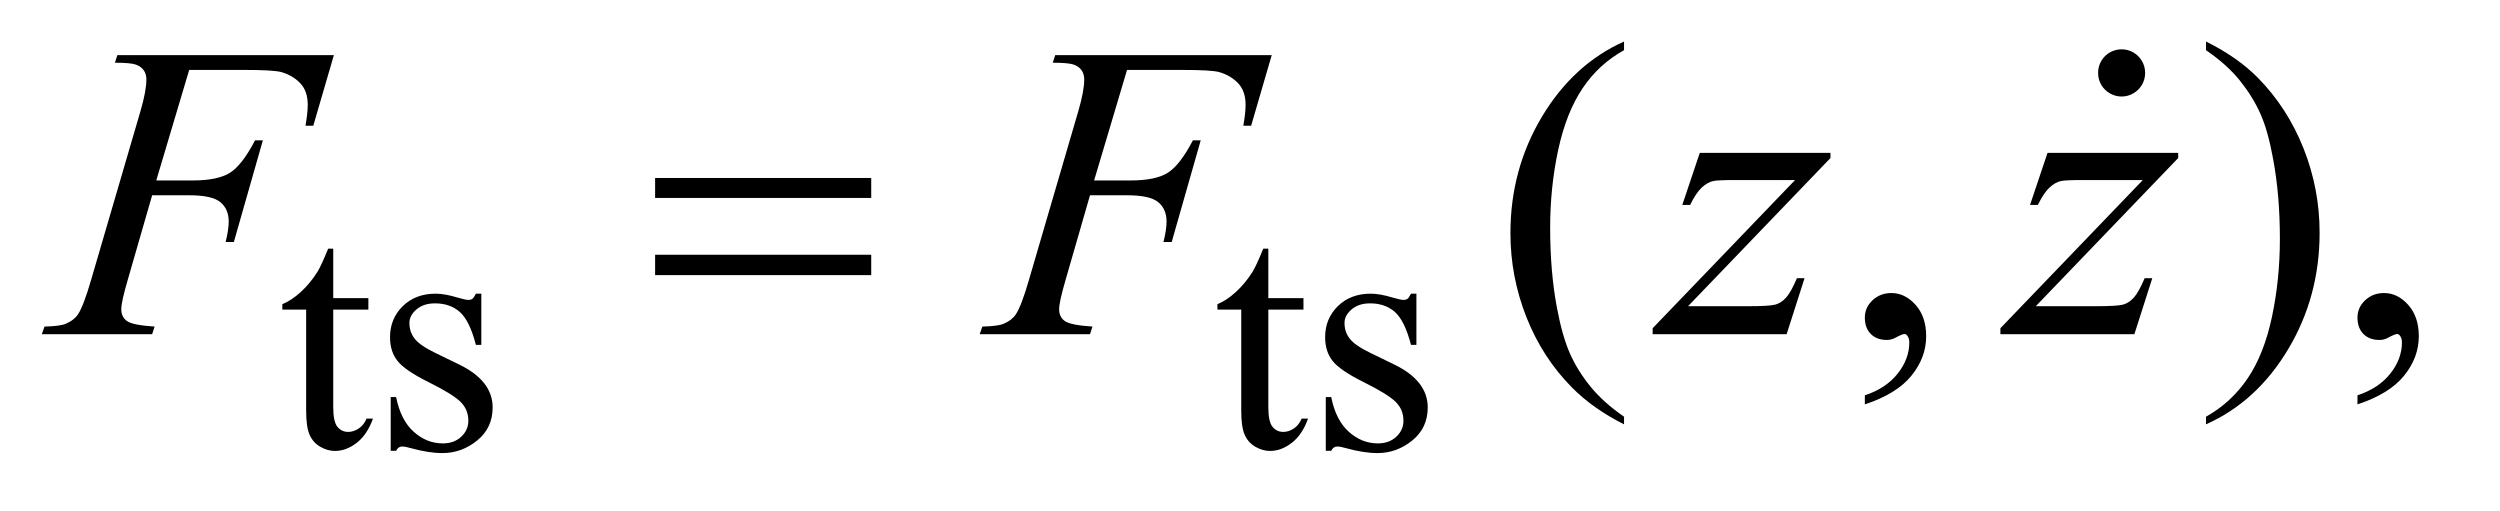
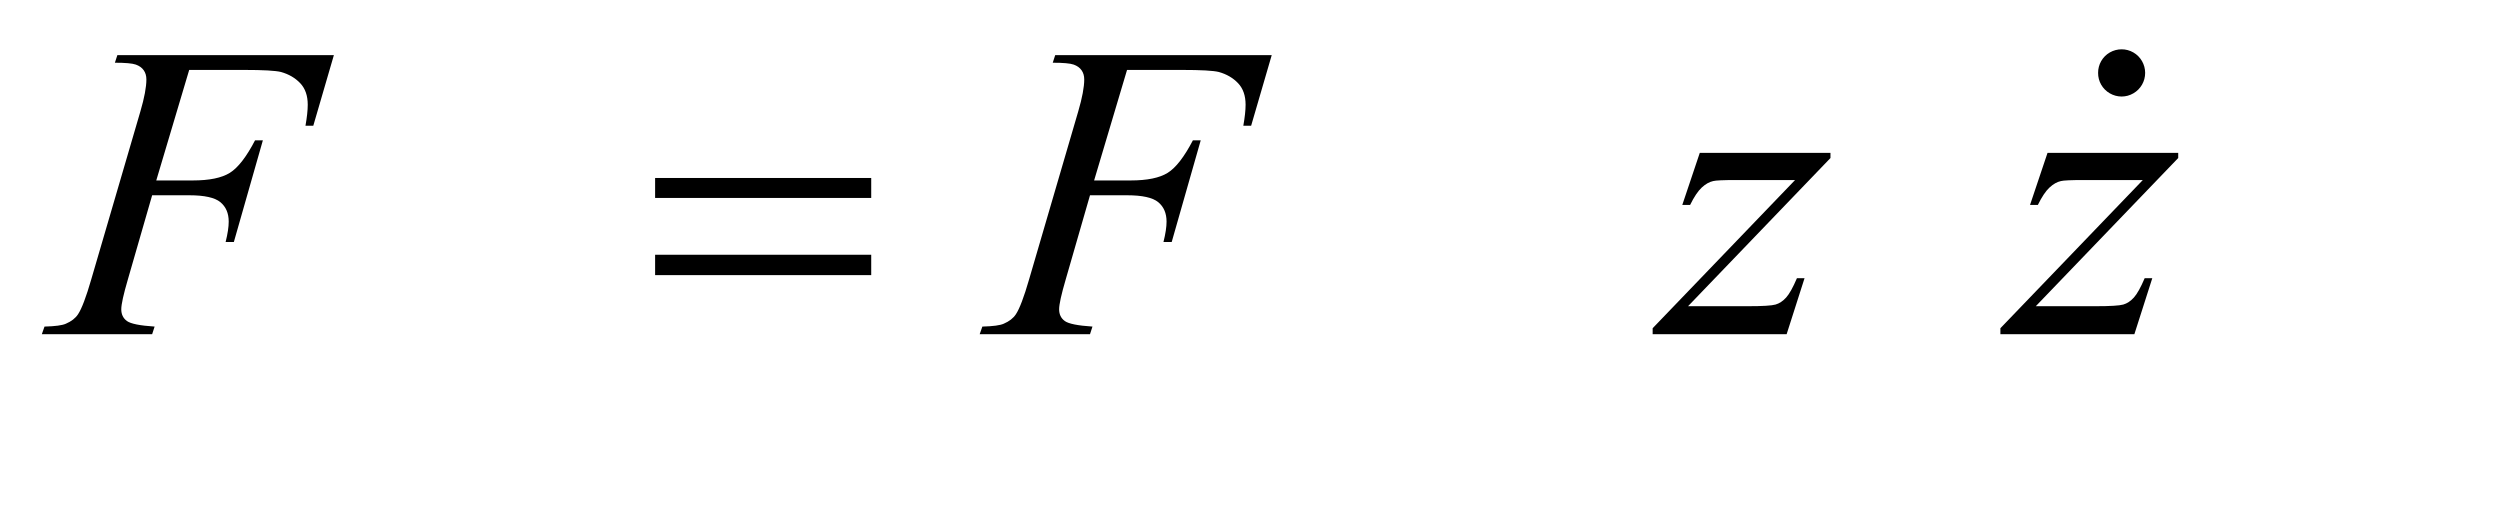
<svg xmlns="http://www.w3.org/2000/svg" stroke-dasharray="none" shape-rendering="auto" font-family="'Dialog'" text-rendering="auto" width="93" fill-opacity="1" color-interpolation="auto" color-rendering="auto" preserveAspectRatio="xMidYMid meet" font-size="12px" viewBox="0 0 93 19" fill="black" stroke="black" image-rendering="auto" stroke-miterlimit="10" stroke-linecap="square" stroke-linejoin="miter" font-style="normal" stroke-width="1" height="19" stroke-dashoffset="0" font-weight="normal" stroke-opacity="1">
  <defs id="genericDefs" />
  <g>
    <defs id="defs1">
      <clipPath clipPathUnits="userSpaceOnUse" id="clipPath1">
-         <path d="M0.915 2.062 L59.398 2.062 L59.398 13.88 L0.915 13.88 L0.915 2.062 Z" />
-       </clipPath>
+         </clipPath>
      <clipPath clipPathUnits="userSpaceOnUse" id="clipPath2">
        <path d="M29.239 65.864 L29.239 443.449 L1897.699 443.449 L1897.699 65.864 Z" />
      </clipPath>
      <clipPath clipPathUnits="userSpaceOnUse" id="clipPath3">
        <path d="M22.945 3.283 L22.945 9.826 L55.324 9.826 L55.324 3.283 Z" />
      </clipPath>
    </defs>
    <g transform="scale(1.576,1.576) translate(-0.915,-2.062) matrix(0.031,0,0,0.031,0,0)">
-       <path d="M283.25 255.875 L283.25 293.5 L310 293.5 L310 302.25 L283.25 302.25 L283.25 376.5 Q283.25 387.625 286.438 391.5 Q289.625 395.375 294.625 395.375 Q298.75 395.375 302.625 392.812 Q306.5 390.25 308.625 385.25 L313.5 385.25 Q309.125 397.5 301.125 403.688 Q293.125 409.875 284.625 409.875 Q278.875 409.875 273.375 406.688 Q267.875 403.5 265.25 397.562 Q262.625 391.625 262.625 379.25 L262.625 302.25 L244.5 302.25 L244.5 298.125 Q251.375 295.375 258.562 288.812 Q265.75 282.25 271.375 273.25 Q274.25 268.5 279.375 255.875 L283.25 255.875 ZM396 290.125 L396 329.125 L391.875 329.125 Q387.125 310.75 379.688 304.125 Q372.25 297.5 360.75 297.5 Q352 297.5 346.625 302.125 Q341.25 306.75 341.25 312.375 Q341.25 319.375 345.25 324.375 Q349.125 329.5 361 335.25 L379.25 344.125 Q404.625 356.5 404.625 376.75 Q404.625 392.375 392.812 401.938 Q381 411.5 366.375 411.5 Q355.875 411.5 342.375 407.75 Q338.25 406.5 335.625 406.5 Q332.75 406.5 331.125 409.75 L327 409.75 L327 368.875 L331.125 368.875 Q334.625 386.375 344.5 395.25 Q354.375 404.125 366.625 404.125 Q375.25 404.125 380.688 399.062 Q386.125 394 386.125 386.875 Q386.125 378.25 380.062 372.375 Q374 366.5 355.875 357.5 Q337.75 348.5 332.125 341.25 Q326.5 334.125 326.5 323.25 Q326.5 309.125 336.188 299.625 Q345.875 290.125 361.25 290.125 Q368 290.125 377.625 293 Q384 294.875 386.125 294.875 Q388.125 294.875 389.25 294 Q390.375 293.125 391.875 290.125 L396 290.125 ZM995.25 255.875 L995.25 293.5 L1022 293.5 L1022 302.25 L995.25 302.25 L995.25 376.5 Q995.25 387.625 998.438 391.5 Q1001.625 395.375 1006.625 395.375 Q1010.75 395.375 1014.625 392.812 Q1018.5 390.25 1020.625 385.25 L1025.5 385.25 Q1021.125 397.5 1013.125 403.688 Q1005.125 409.875 996.625 409.875 Q990.875 409.875 985.375 406.688 Q979.875 403.5 977.25 397.562 Q974.625 391.625 974.625 379.25 L974.625 302.25 L956.5 302.25 L956.5 298.125 Q963.375 295.375 970.562 288.812 Q977.75 282.25 983.375 273.25 Q986.25 268.5 991.375 255.875 L995.25 255.875 ZM1108 290.125 L1108 329.125 L1103.875 329.125 Q1099.125 310.75 1091.688 304.125 Q1084.25 297.5 1072.75 297.5 Q1064 297.5 1058.625 302.125 Q1053.25 306.75 1053.25 312.375 Q1053.25 319.375 1057.25 324.375 Q1061.125 329.5 1073 335.25 L1091.25 344.125 Q1116.625 356.5 1116.625 376.75 Q1116.625 392.375 1104.812 401.938 Q1093 411.5 1078.375 411.5 Q1067.875 411.5 1054.375 407.75 Q1050.25 406.5 1047.625 406.5 Q1044.75 406.5 1043.125 409.75 L1039 409.75 L1039 368.875 L1043.125 368.875 Q1046.625 386.375 1056.5 395.25 Q1066.375 404.125 1078.625 404.125 Q1087.25 404.125 1092.688 399.062 Q1098.125 394 1098.125 386.875 Q1098.125 378.25 1092.062 372.375 Q1086 366.5 1067.875 357.5 Q1049.75 348.5 1044.125 341.25 Q1038.5 334.125 1038.5 323.25 Q1038.5 309.125 1048.188 299.625 Q1057.875 290.125 1073.25 290.125 Q1080 290.125 1089.625 293 Q1096 294.875 1098.125 294.875 Q1100.125 294.875 1101.25 294 Q1102.375 293.125 1103.875 290.125 L1108 290.125 Z" stroke="none" clip-path="url(#clipPath2)" />
-     </g>
+       </g>
    <g transform="matrix(0.049,0,0,0.049,-1.442,-3.248)">
-       <path d="M1262.375 382.656 L1262.375 388.438 Q1238.781 376.562 1223 360.625 Q1200.5 337.969 1188.312 307.188 Q1176.125 276.406 1176.125 243.281 Q1176.125 194.844 1200.031 154.922 Q1223.938 115 1262.375 97.812 L1262.375 104.375 Q1243.156 115 1230.812 133.438 Q1218.469 151.875 1212.375 180.156 Q1206.281 208.438 1206.281 239.219 Q1206.281 272.656 1211.438 300 Q1215.5 321.562 1221.281 334.609 Q1227.062 347.656 1236.828 359.688 Q1246.594 371.719 1262.375 382.656 ZM1445.188 373.281 L1445.188 366.406 Q1461.281 361.094 1470.109 349.922 Q1478.938 338.75 1478.938 326.25 Q1478.938 323.281 1477.531 321.25 Q1476.438 319.844 1475.344 319.844 Q1473.625 319.844 1467.844 322.969 Q1465.031 324.375 1461.906 324.375 Q1454.25 324.375 1449.719 319.844 Q1445.188 315.312 1445.188 307.344 Q1445.188 299.688 1451.047 294.219 Q1456.906 288.75 1465.344 288.75 Q1475.656 288.75 1483.703 297.734 Q1491.75 306.719 1491.75 321.562 Q1491.75 337.656 1480.578 351.484 Q1469.406 365.312 1445.188 373.281 ZM1704.188 104.375 L1704.188 97.812 Q1727.938 109.531 1743.719 125.469 Q1766.062 148.281 1778.25 178.984 Q1790.438 209.688 1790.438 242.969 Q1790.438 291.406 1766.609 331.328 Q1742.781 371.25 1704.188 388.438 L1704.188 382.656 Q1723.406 371.875 1735.828 353.516 Q1748.25 335.156 1754.266 306.797 Q1760.281 278.438 1760.281 247.656 Q1760.281 214.375 1755.125 186.875 Q1751.219 165.312 1745.359 152.344 Q1739.5 139.375 1729.812 127.344 Q1720.125 115.312 1704.188 104.375 ZM1819.188 373.281 L1819.188 366.406 Q1835.281 361.094 1844.109 349.922 Q1852.938 338.75 1852.938 326.25 Q1852.938 323.281 1851.531 321.25 Q1850.438 319.844 1849.344 319.844 Q1847.625 319.844 1841.844 322.969 Q1839.031 324.375 1835.906 324.375 Q1828.25 324.375 1823.719 319.844 Q1819.188 315.312 1819.188 307.344 Q1819.188 299.688 1825.047 294.219 Q1830.906 288.75 1839.344 288.75 Q1849.656 288.75 1857.703 297.734 Q1865.75 306.719 1865.75 321.562 Q1865.75 337.656 1854.578 351.484 Q1843.406 365.312 1819.188 373.281 Z" stroke="none" clip-path="url(#clipPath2)" />
-     </g>
+       </g>
    <g transform="matrix(0.049,0,0,0.049,-1.442,-3.248)">
      <path d="M173.062 119.375 L148.062 203.281 L175.875 203.281 Q194.625 203.281 203.922 197.5 Q213.219 191.719 223.062 172.812 L229 172.812 L206.969 250 L200.719 250 Q203.062 240.625 203.062 234.531 Q203.062 225 196.734 219.766 Q190.406 214.531 173.062 214.531 L144.938 214.531 L126.5 278.438 Q121.5 295.469 121.5 301.094 Q121.5 306.875 125.797 310 Q130.094 313.125 146.812 314.219 L144.938 320 L61.188 320 L63.219 314.219 Q75.406 313.906 79.469 312.031 Q85.719 309.375 88.688 304.844 Q92.906 298.438 98.688 278.438 L136.031 150.781 Q140.562 135.312 140.562 126.562 Q140.562 122.5 138.531 119.609 Q136.5 116.719 132.516 115.312 Q128.531 113.906 116.656 113.906 L118.531 108.125 L282.906 108.125 L267.281 161.719 L261.344 161.719 Q263.062 152.031 263.062 145.781 Q263.062 135.469 257.359 129.453 Q251.656 123.438 242.75 120.938 Q236.5 119.375 214.781 119.375 L173.062 119.375 ZM885.062 119.375 L860.062 203.281 L887.875 203.281 Q906.625 203.281 915.922 197.5 Q925.219 191.719 935.062 172.812 L941 172.812 L918.969 250 L912.719 250 Q915.062 240.625 915.062 234.531 Q915.062 225 908.734 219.766 Q902.406 214.531 885.062 214.531 L856.938 214.531 L838.5 278.438 Q833.5 295.469 833.5 301.094 Q833.5 306.875 837.797 310 Q842.094 313.125 858.812 314.219 L856.938 320 L773.188 320 L775.219 314.219 Q787.406 313.906 791.469 312.031 Q797.719 309.375 800.688 304.844 Q804.906 298.438 810.688 278.438 L848.031 150.781 Q852.562 135.312 852.562 126.562 Q852.562 122.5 850.531 119.609 Q848.5 116.719 844.516 115.312 Q840.531 113.906 828.656 113.906 L830.531 108.125 L994.906 108.125 L979.281 161.719 L973.344 161.719 Q975.062 152.031 975.062 145.781 Q975.062 135.469 969.359 129.453 Q963.656 123.438 954.75 120.938 Q948.5 119.375 926.781 119.375 L885.062 119.375 ZM1319.875 182.344 L1419.094 182.344 L1419.094 186.25 L1310.969 298.75 L1356.75 298.75 Q1373 298.75 1377.375 297.5 Q1381.75 296.25 1385.422 292.188 Q1389.094 288.125 1393.625 277.5 L1399.406 277.5 L1385.812 320 L1284.094 320 L1284.094 315.469 L1392.219 202.969 L1347.219 202.969 Q1333 202.969 1330.031 203.75 Q1325.656 204.688 1321.359 208.672 Q1317.062 212.656 1312.531 221.875 L1306.594 221.875 L1319.875 182.344 ZM1583.875 182.344 L1683.094 182.344 L1683.094 186.25 L1574.969 298.75 L1620.75 298.75 Q1637 298.75 1641.375 297.5 Q1645.75 296.25 1649.422 292.188 Q1653.094 288.125 1657.625 277.5 L1663.406 277.5 L1649.812 320 L1548.094 320 L1548.094 315.469 L1656.219 202.969 L1611.219 202.969 Q1597 202.969 1594.031 203.75 Q1589.656 204.688 1585.359 208.672 Q1581.062 212.656 1576.531 221.875 L1570.594 221.875 L1583.875 182.344 Z" stroke="none" clip-path="url(#clipPath2)" />
    </g>
    <g transform="matrix(0.049,0,0,0.049,-1.442,-3.248)">
      <path d="M526.781 201.406 L690.844 201.406 L690.844 216.562 L526.781 216.562 L526.781 201.406 ZM526.781 259.688 L690.844 259.688 L690.844 275.156 L526.781 275.156 L526.781 259.688 Z" stroke="none" clip-path="url(#clipPath2)" />
    </g>
    <g transform="matrix(2.846,0,0,2.846,-65.305,-9.344)">
      <path d="M50.93 4.236 C50.93 4.327 50.882 4.41 50.804 4.455 C50.726 4.501 50.63 4.501 50.551 4.455 C50.473 4.41 50.425 4.327 50.426 4.236 C50.425 4.146 50.473 4.062 50.551 4.017 C50.63 3.972 50.726 3.972 50.804 4.017 C50.882 4.062 50.93 4.146 50.93 4.236 Z" stroke="none" clip-path="url(#clipPath3)" />
    </g>
    <g stroke-linejoin="round" stroke-width="0.111" transform="matrix(2.846,0,0,2.846,-65.305,-9.344)">
      <path fill="none" d="M50.93 4.236 C50.93 4.327 50.882 4.41 50.804 4.455 C50.726 4.501 50.63 4.501 50.551 4.455 C50.473 4.41 50.425 4.327 50.426 4.236 C50.425 4.146 50.473 4.062 50.551 4.017 C50.63 3.972 50.726 3.972 50.804 4.017 C50.882 4.062 50.93 4.146 50.93 4.236 Z" clip-path="url(#clipPath3)" />
    </g>
  </g>
</svg>